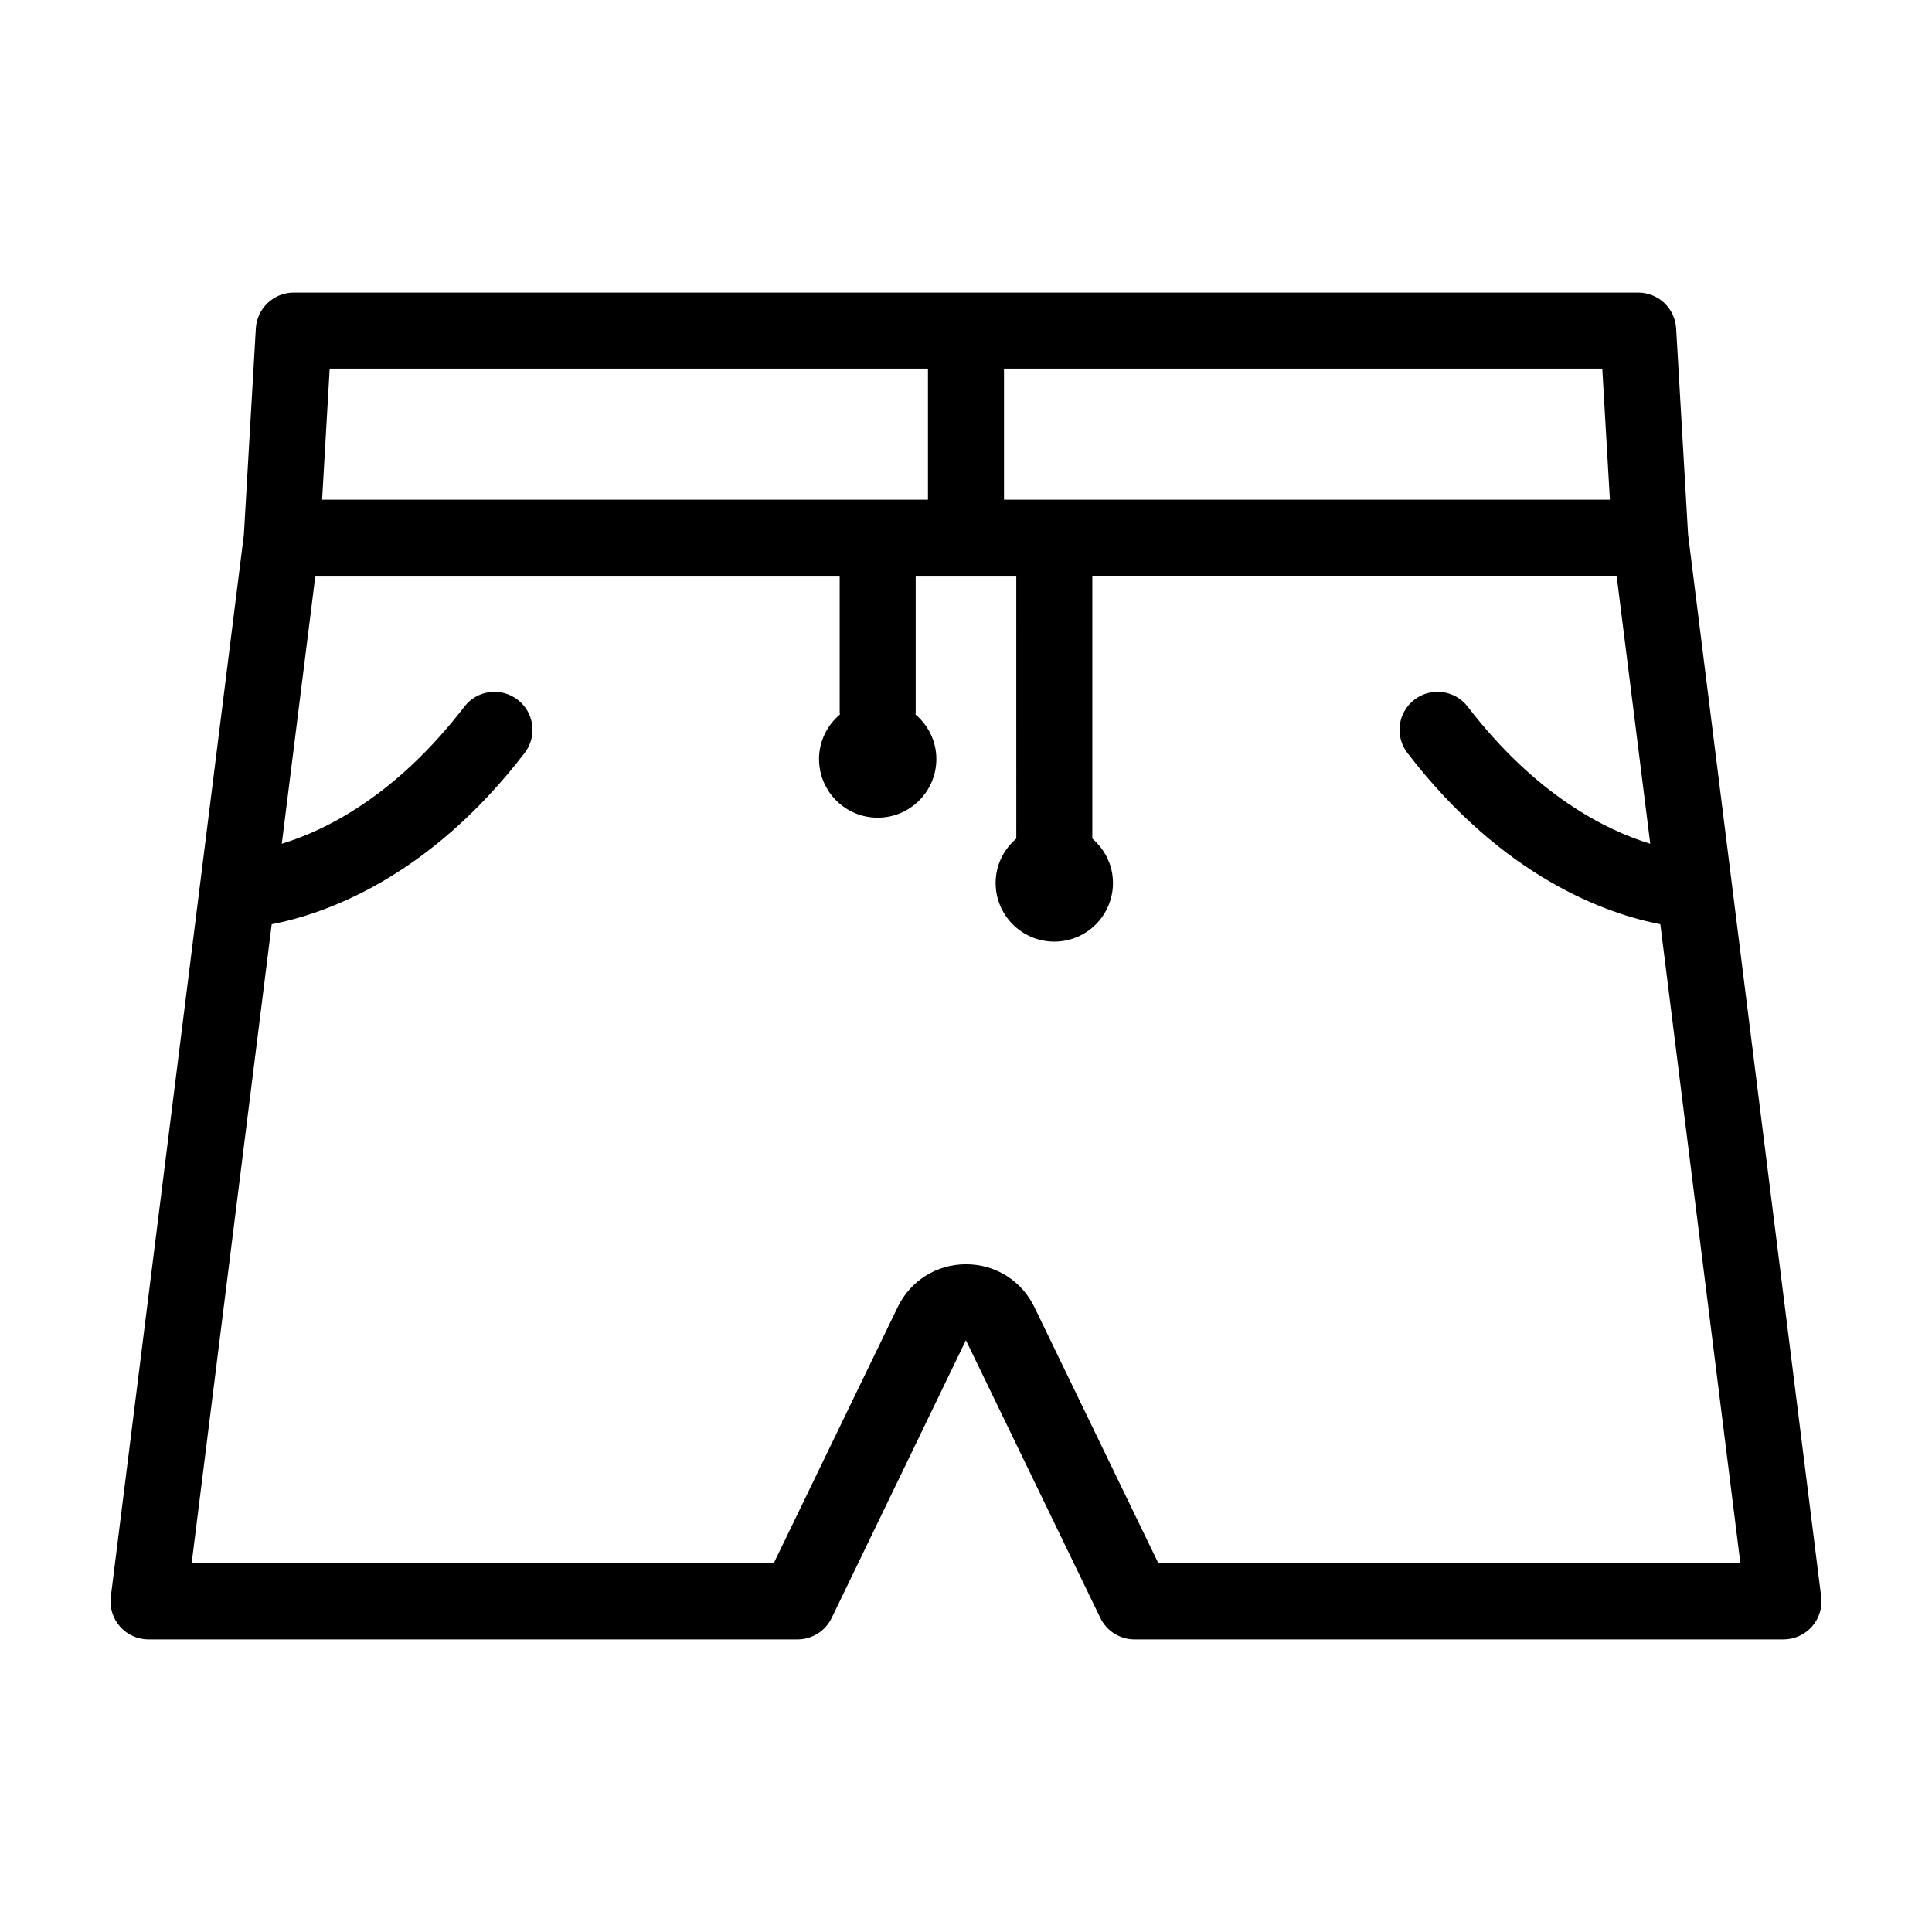
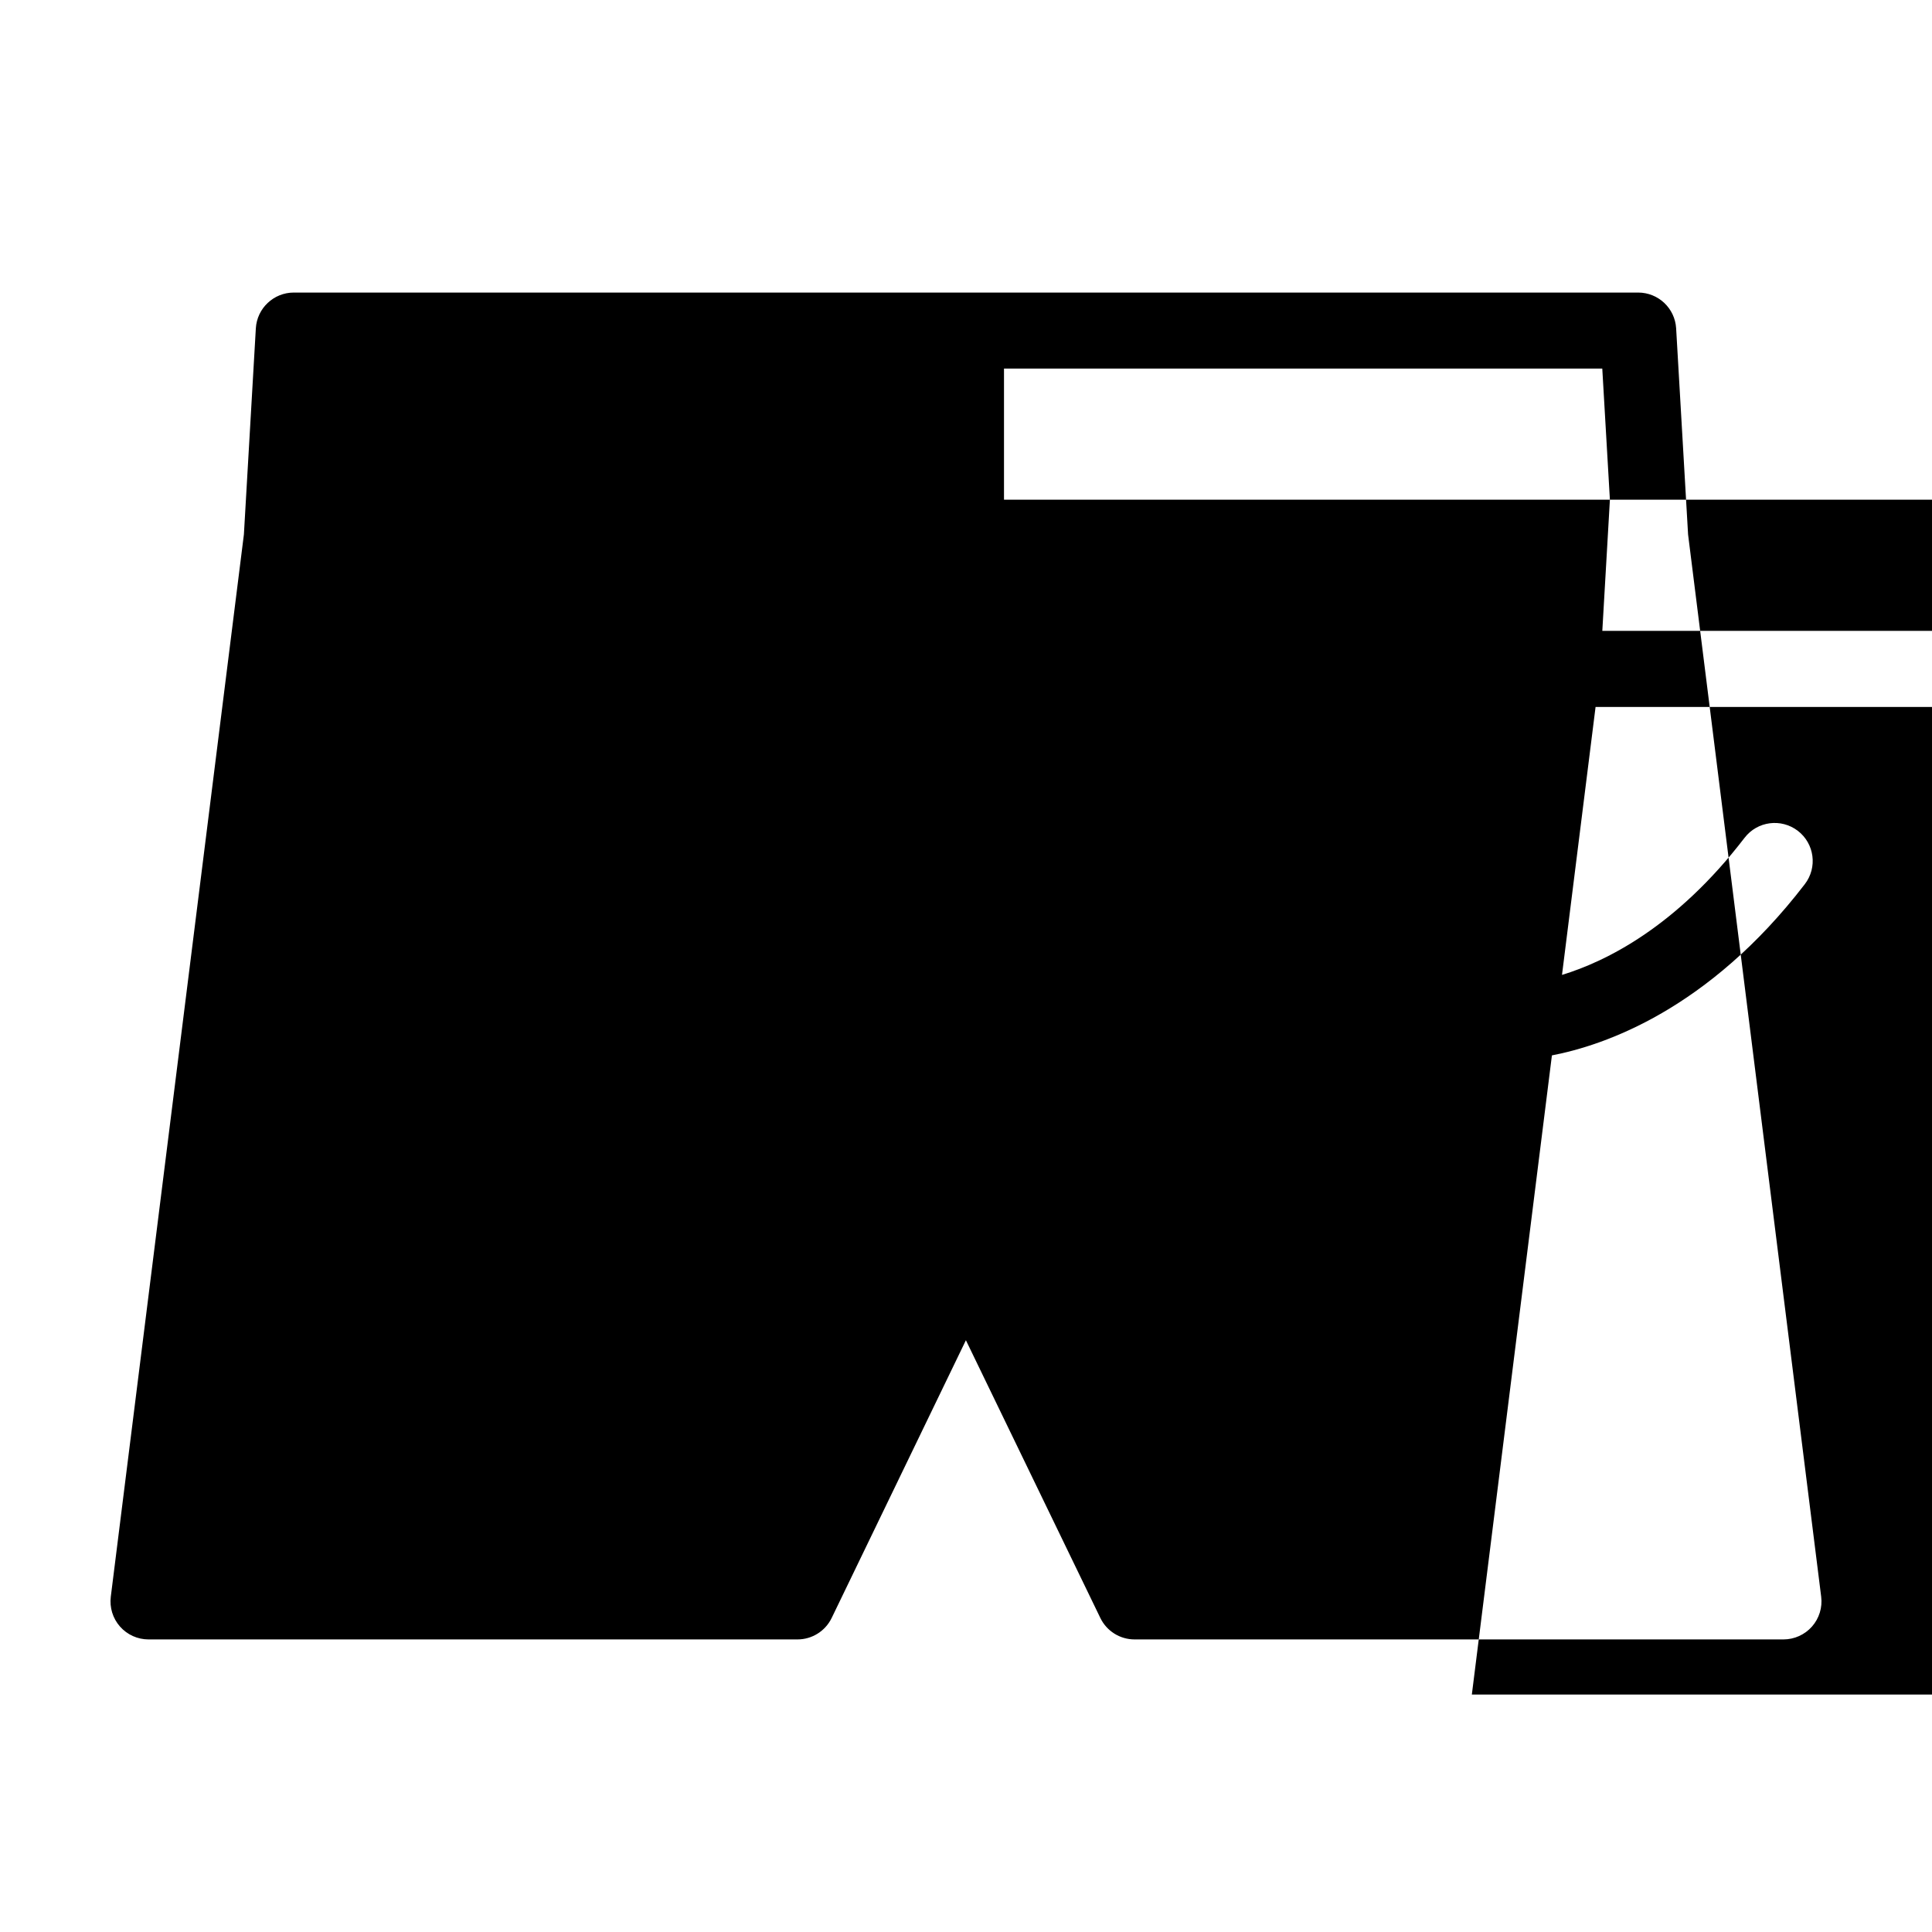
<svg xmlns="http://www.w3.org/2000/svg" fill="#000000" width="800px" height="800px" version="1.1" viewBox="144 144 512 512">
-   <path d="m364.4 572.78 35.574-73.605 35.629 73.605c1.684 3.477 5.203 5.684 9.07 5.684h171.96c2.891 0 5.644-1.246 7.559-3.41 1.91-2.168 2.801-5.047 2.438-7.918l-35.273-281.5-3.164-54.613c-0.312-5.332-4.727-9.492-10.062-9.492h-356.27c-5.34 0-9.754 4.168-10.062 9.492l-3.164 54.613-35.273 281.5c-0.359 2.867 0.527 5.754 2.438 7.918 1.914 2.168 4.664 3.41 7.559 3.41h171.97c3.863 0.004 7.387-2.207 9.07-5.684zm206.24-296.35h-160.57v-34.754h158.55zm-339.27-34.754h158.55v34.754h-160.56zm-36.586 316.64 21.219-169.38c13.859-2.672 41.445-12.066 67.027-45.387 3.391-4.414 2.559-10.734-1.855-14.125-4.414-3.379-10.734-2.57-14.125 1.859-18.129 23.613-36.734 32.77-48.375 36.324l8.898-71.016h138.95v36.195c0 0.191 0.047 0.371 0.055 0.562-3.356 2.852-5.527 7.047-5.527 11.801 0 8.586 6.961 15.547 15.547 15.547 8.586 0 15.547-6.961 15.547-15.547 0-4.75-2.176-8.949-5.531-11.801 0.012-0.191 0.055-0.367 0.055-0.559v-36.195h26.656l0.004 69.645c-3.324 2.852-5.477 7.031-5.477 11.754 0 8.586 6.961 15.547 15.547 15.547s15.547-6.961 15.547-15.547c0-4.719-2.152-8.898-5.473-11.75v-69.66h138.95l8.91 71.02c-11.645-3.562-30.25-12.723-48.375-36.328-3.391-4.418-9.719-5.238-14.125-1.859-4.414 3.391-5.246 9.715-1.855 14.125 25.582 33.328 53.168 42.723 67.027 45.387l21.219 169.38-154.23 0.004-32.875-67.918c-3.391-7.004-10.332-11.352-18.113-11.352-7.777 0-14.723 4.348-18.105 11.352l-32.879 67.922z" />
+   <path d="m364.4 572.78 35.574-73.605 35.629 73.605c1.684 3.477 5.203 5.684 9.07 5.684h171.96c2.891 0 5.644-1.246 7.559-3.41 1.91-2.168 2.801-5.047 2.438-7.918l-35.273-281.5-3.164-54.613c-0.312-5.332-4.727-9.492-10.062-9.492h-356.27c-5.34 0-9.754 4.168-10.062 9.492l-3.164 54.613-35.273 281.5c-0.359 2.867 0.527 5.754 2.438 7.918 1.914 2.168 4.664 3.41 7.559 3.41h171.97c3.863 0.004 7.387-2.207 9.07-5.684zm206.24-296.35h-160.57v-34.754h158.55zh158.55v34.754h-160.56zm-36.586 316.64 21.219-169.38c13.859-2.672 41.445-12.066 67.027-45.387 3.391-4.414 2.559-10.734-1.855-14.125-4.414-3.379-10.734-2.57-14.125 1.859-18.129 23.613-36.734 32.77-48.375 36.324l8.898-71.016h138.95v36.195c0 0.191 0.047 0.371 0.055 0.562-3.356 2.852-5.527 7.047-5.527 11.801 0 8.586 6.961 15.547 15.547 15.547 8.586 0 15.547-6.961 15.547-15.547 0-4.75-2.176-8.949-5.531-11.801 0.012-0.191 0.055-0.367 0.055-0.559v-36.195h26.656l0.004 69.645c-3.324 2.852-5.477 7.031-5.477 11.754 0 8.586 6.961 15.547 15.547 15.547s15.547-6.961 15.547-15.547c0-4.719-2.152-8.898-5.473-11.75v-69.66h138.95l8.91 71.02c-11.645-3.562-30.25-12.723-48.375-36.328-3.391-4.418-9.719-5.238-14.125-1.859-4.414 3.391-5.246 9.715-1.855 14.125 25.582 33.328 53.168 42.723 67.027 45.387l21.219 169.38-154.23 0.004-32.875-67.918c-3.391-7.004-10.332-11.352-18.113-11.352-7.777 0-14.723 4.348-18.105 11.352l-32.879 67.922z" />
</svg>